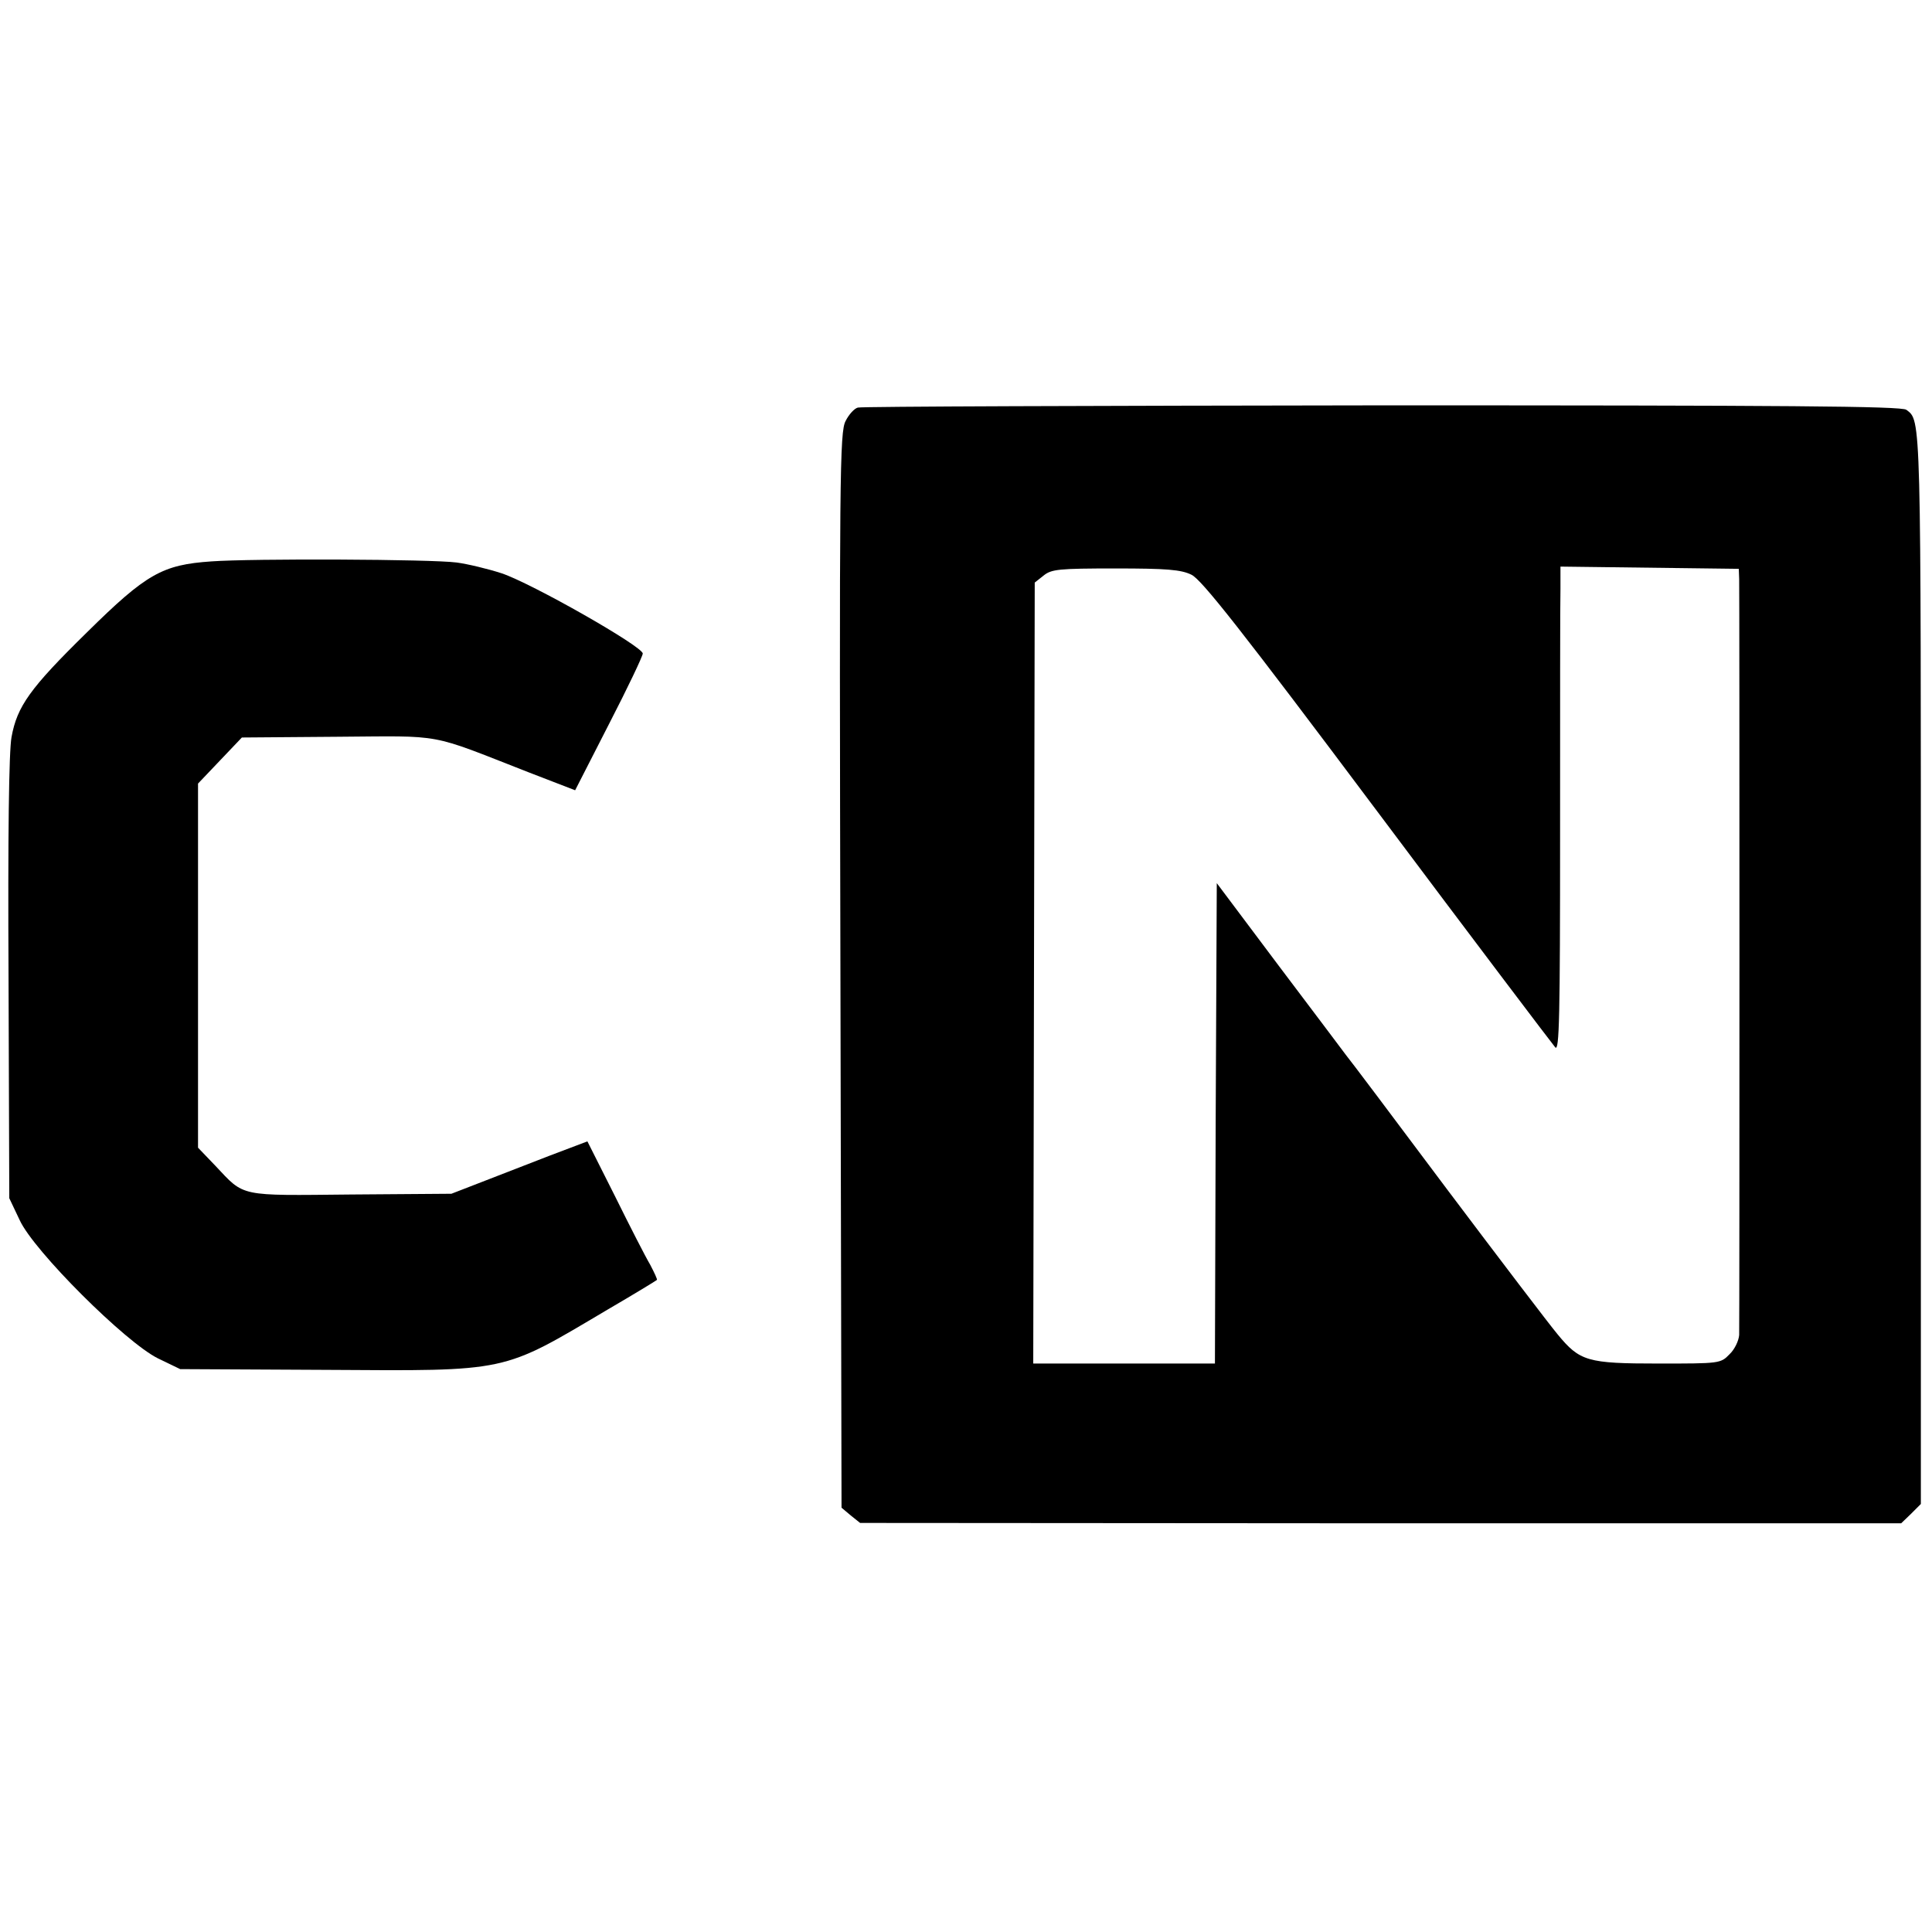
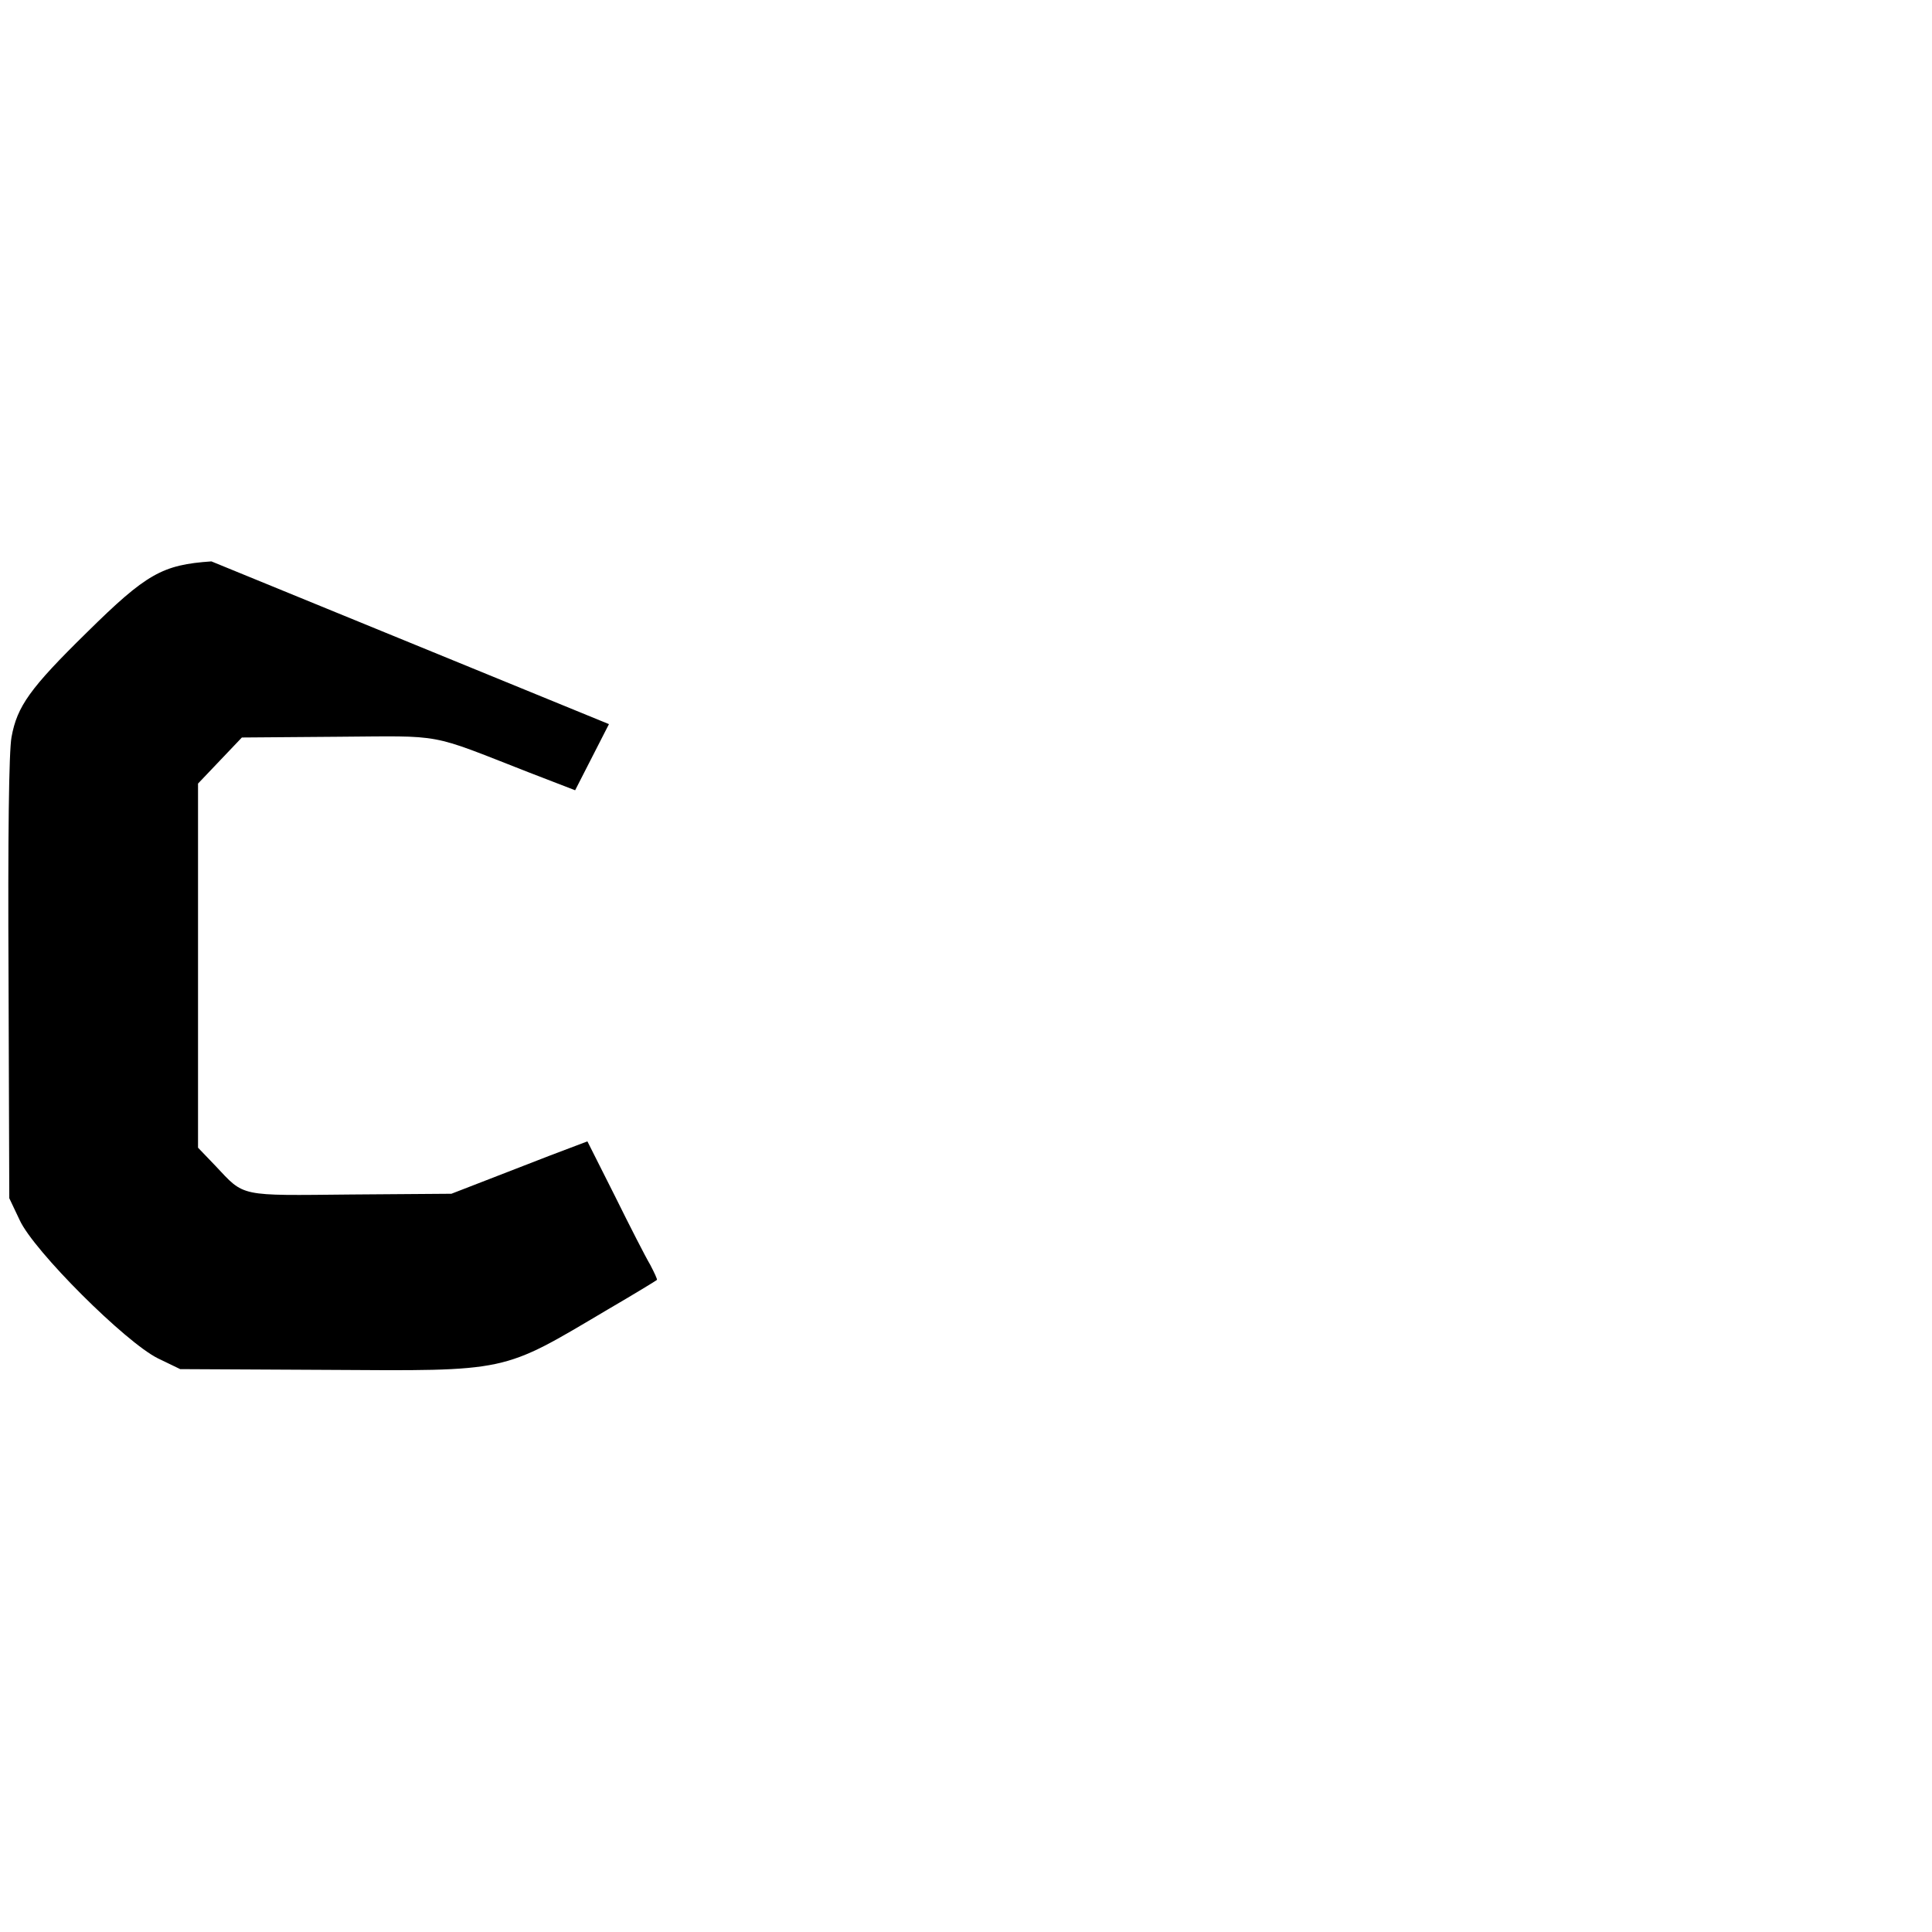
<svg xmlns="http://www.w3.org/2000/svg" version="1.0" width="520pt" height="520pt" viewBox="0 0 520 520" preserveAspectRatio="xMidYMid meet">
  <g transform="translate(0,520) scale(0.1,-0.1)" fill="#000000" stroke="none">
-     <path d="M2309 4103 c-9 -2 -24 -18 -33 -36 -16 -30 -17 -140 -14 -1478 l3 -1447 25 -21 25 -20 1401 -1 1401 0 27 26 26 26 0 1445 c0 1493 1 1470 -39 1500 -12 10 -329 12 -1411 12 -767 -1 -1402 -3 -1411 -6z m2372 -461 c1 -36 1 -1999 0 -2035 -1 -15 -12 -39 -26 -52 -24 -25 -27 -25 -191 -25 -192 0 -212 6 -272 79 -21 25 -155 201 -298 391 -142 190 -264 352 -271 360 -6 8 -87 116 -180 239 l-168 224 -3 -646 -2 -647 -244 0 -245 0 2 1051 2 1051 24 19 c21 17 41 19 193 19 137 0 177 -3 205 -17 27 -13 133 -147 500 -637 256 -342 472 -627 479 -635 11 -12 13 82 13 580 0 327 0 621 1 654 l0 60 240 -3 240 -3 1 -27z" />
-     <path d="M569 3689 c-132 -9 -175 -33 -335 -191 -153 -150 -188 -199 -203 -282 -7 -38 -10 -263 -8 -650 l2 -591 28 -59 c38 -83 285 -329 372 -372 l60 -29 392 -2 c496 -3 471 -8 758 162 72 42 131 78 133 80 2 1 -7 20 -18 41 -12 20 -55 104 -95 185 l-74 147 -103 -39 c-57 -22 -139 -54 -183 -71 l-80 -31 -270 -2 c-304 -3 -286 -7 -365 77 l-47 49 0 490 0 490 59 62 59 62 257 2 c290 2 242 11 513 -95 l127 -49 91 178 c50 97 91 183 91 190 0 19 -299 189 -380 216 -37 12 -91 25 -121 29 -69 9 -549 11 -660 3z" />
+     <path d="M569 3689 c-132 -9 -175 -33 -335 -191 -153 -150 -188 -199 -203 -282 -7 -38 -10 -263 -8 -650 l2 -591 28 -59 c38 -83 285 -329 372 -372 l60 -29 392 -2 c496 -3 471 -8 758 162 72 42 131 78 133 80 2 1 -7 20 -18 41 -12 20 -55 104 -95 185 l-74 147 -103 -39 c-57 -22 -139 -54 -183 -71 l-80 -31 -270 -2 c-304 -3 -286 -7 -365 77 l-47 49 0 490 0 490 59 62 59 62 257 2 c290 2 242 11 513 -95 l127 -49 91 178 z" />
  </g>
</svg>